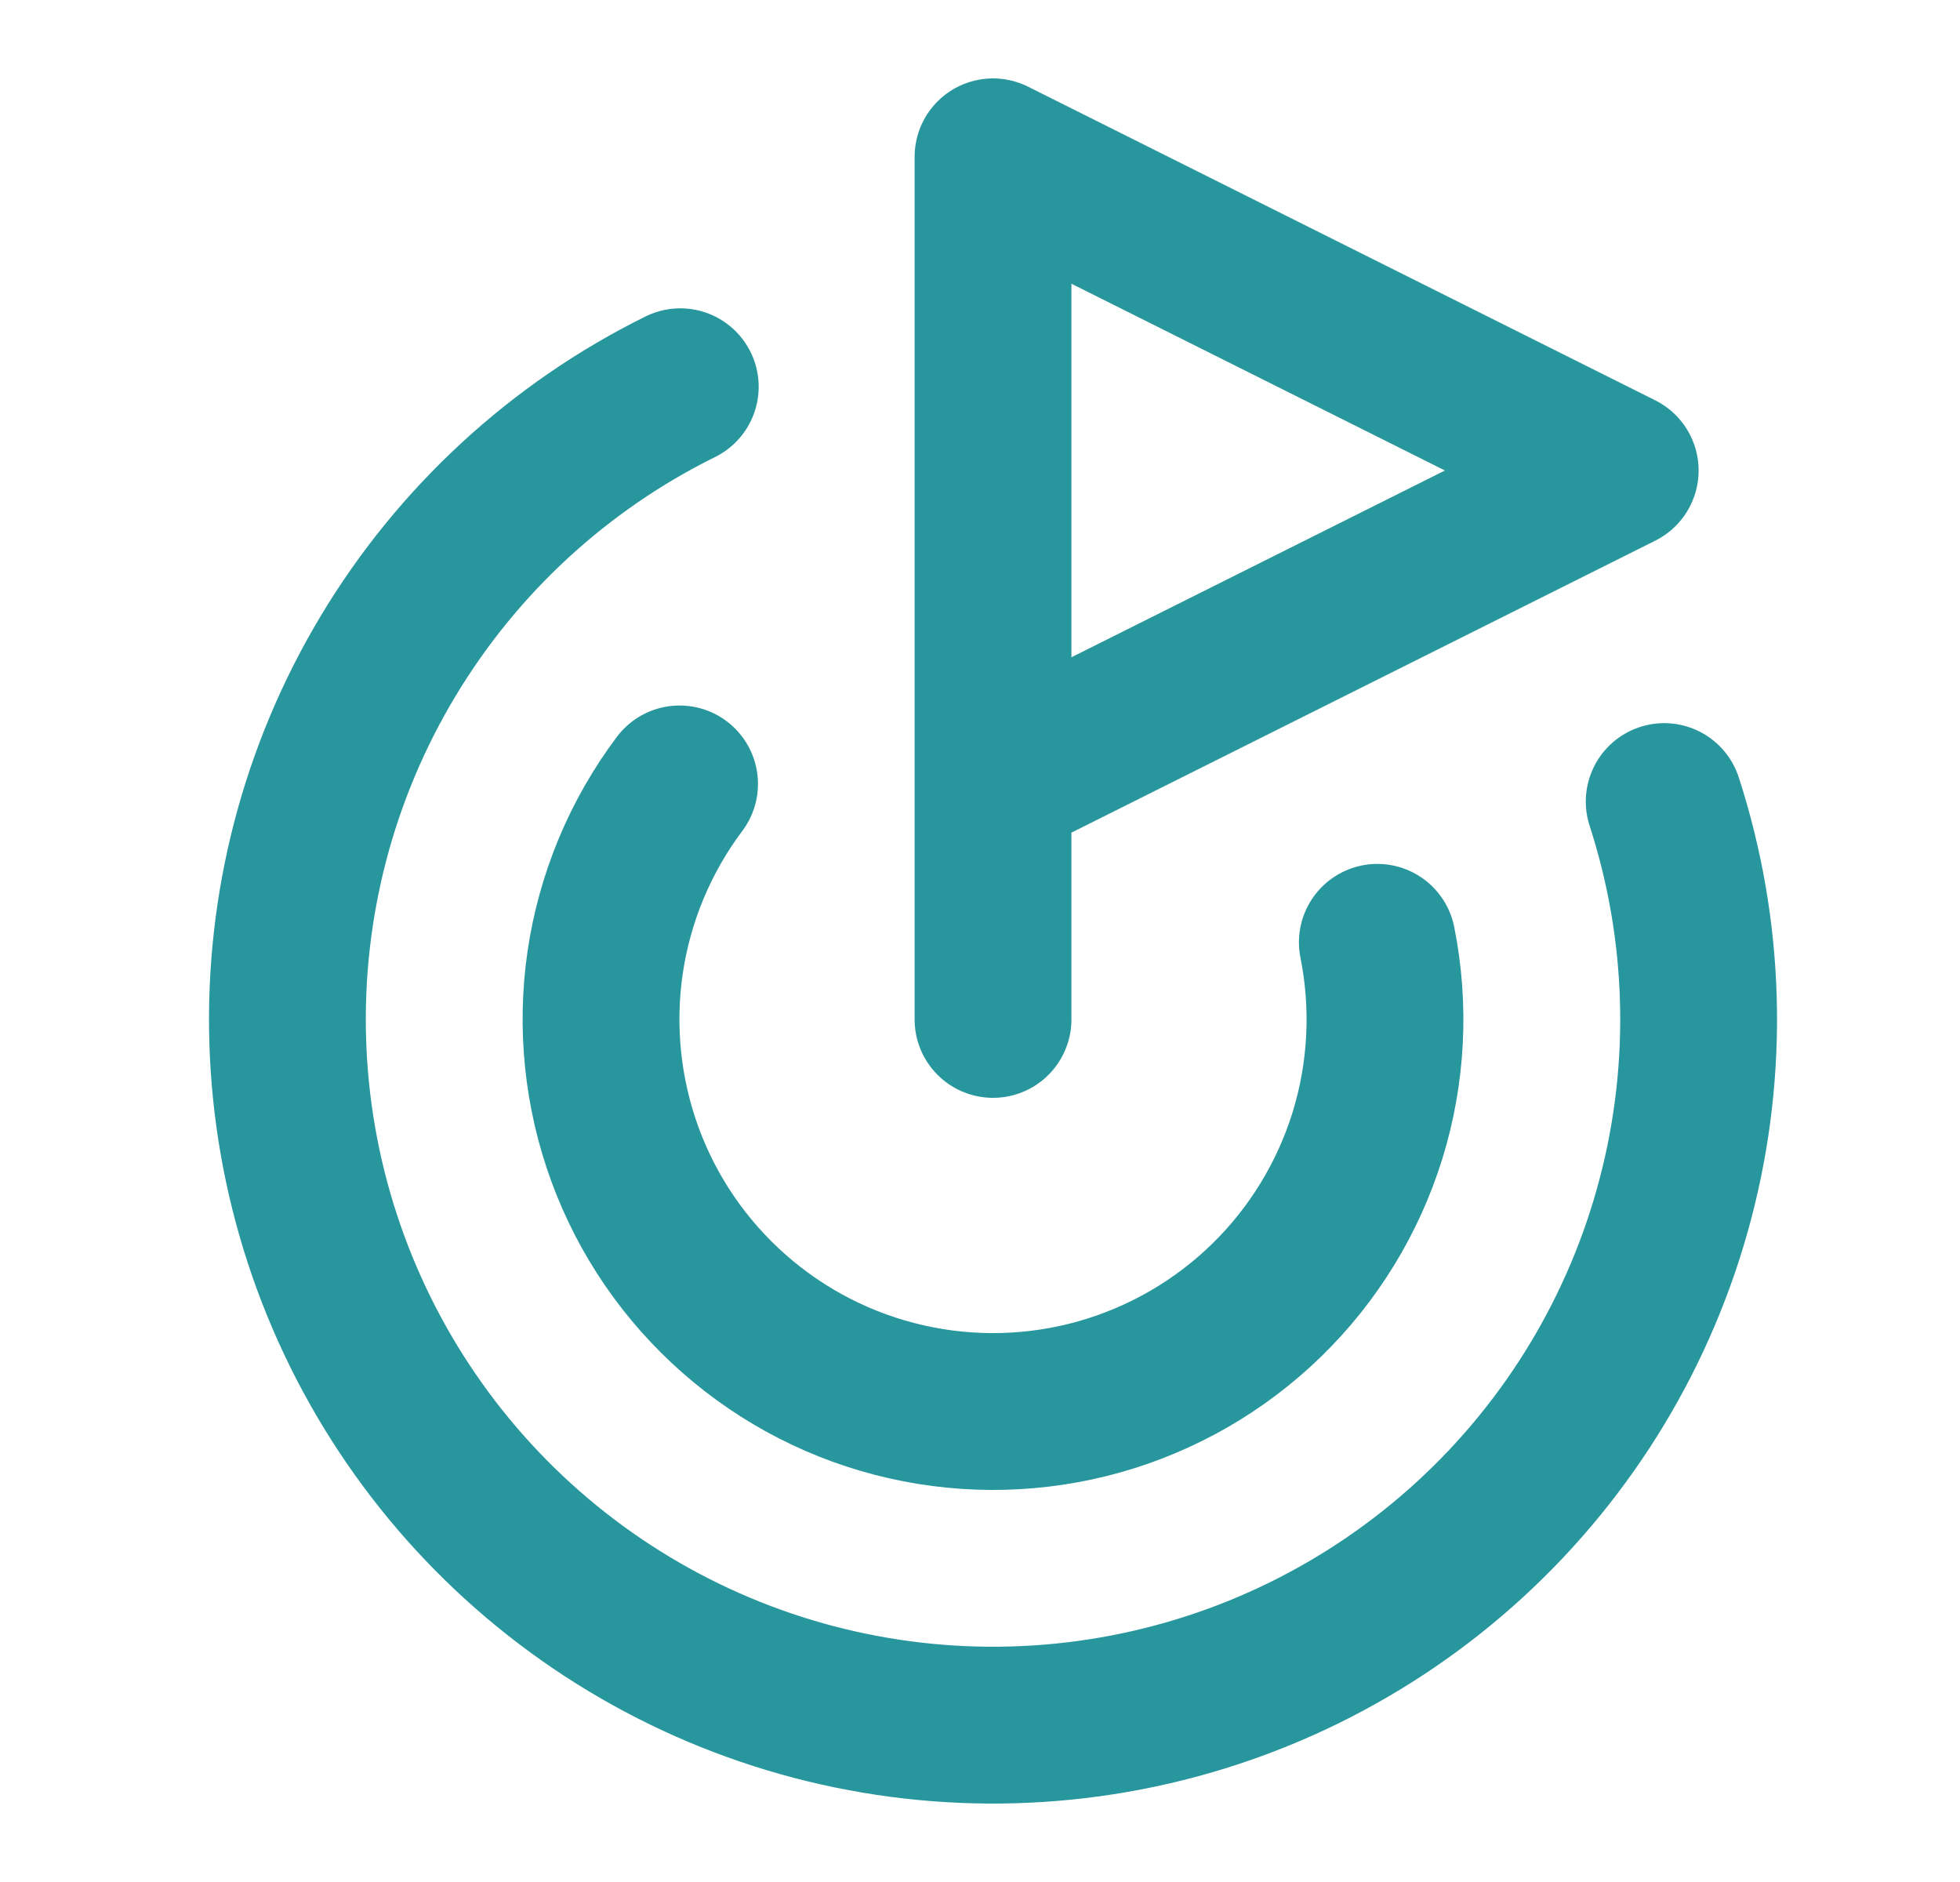
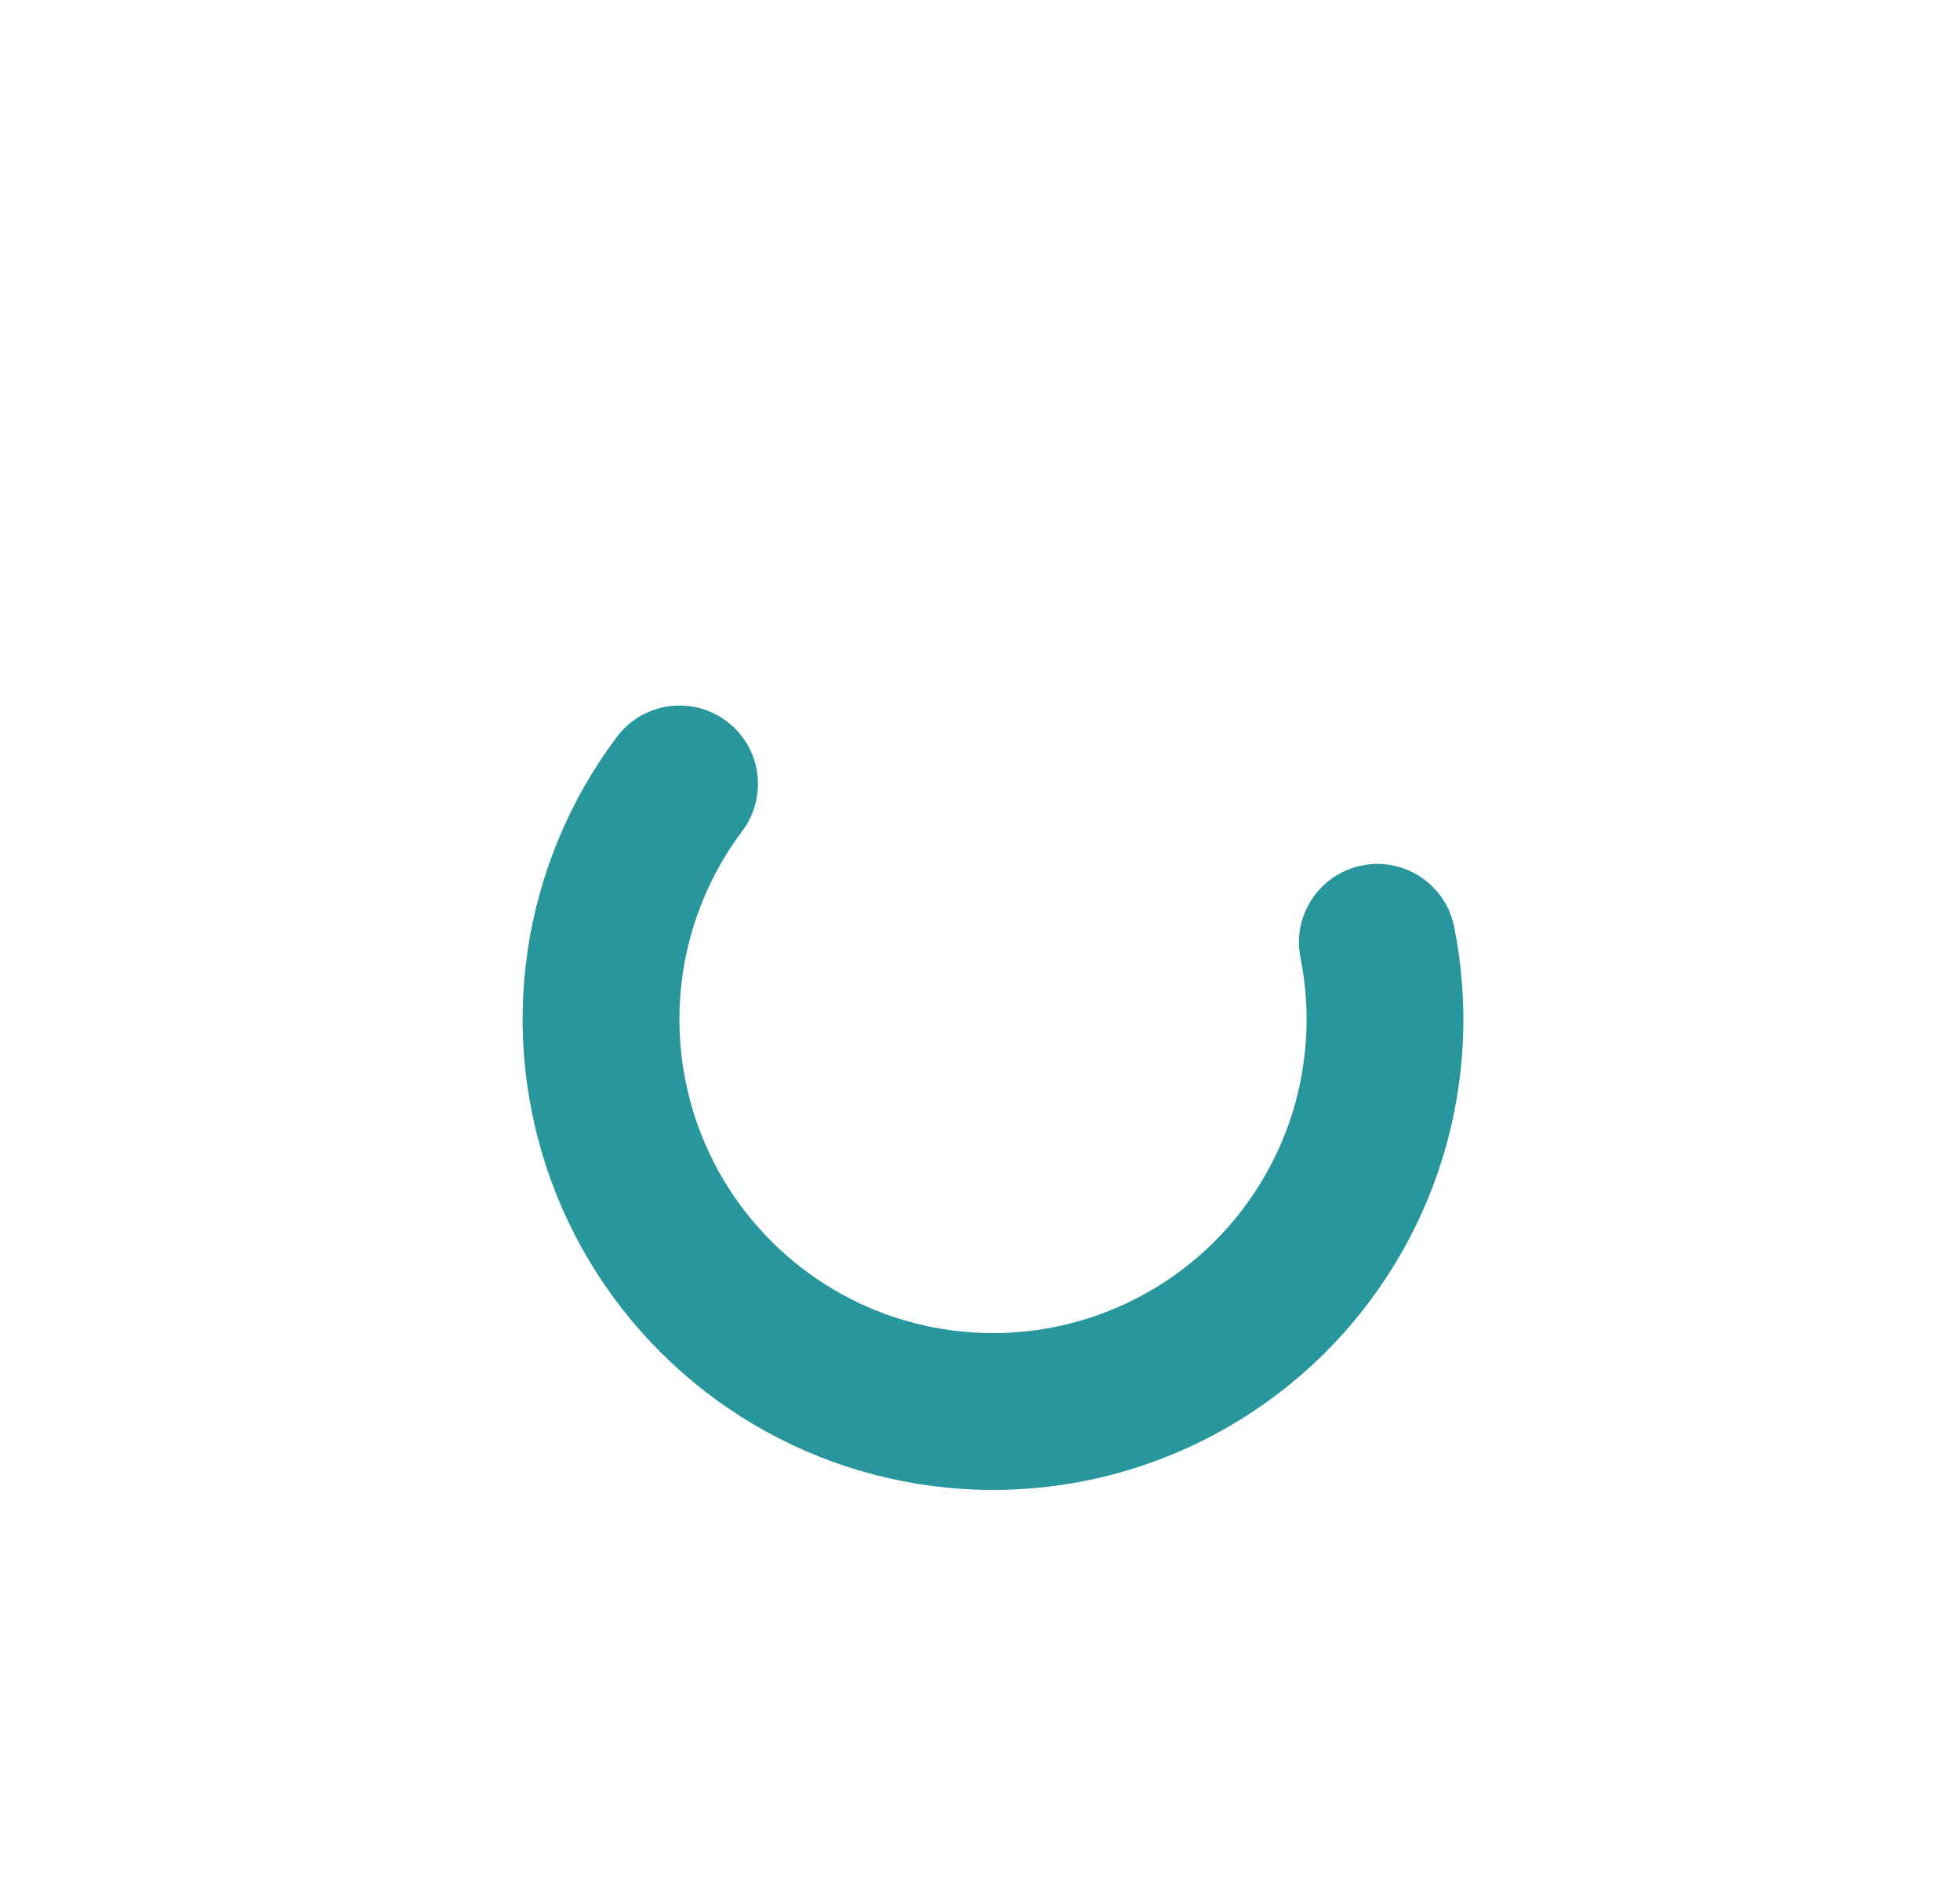
<svg xmlns="http://www.w3.org/2000/svg" width="25" height="24" viewBox="0 0 25 24" fill="none">
-   <path d="M12.666 13V2L20.666 6L12.666 10" stroke="#27969D" stroke-width="2" stroke-linecap="round" stroke-linejoin="round" />
-   <path d="M21.227 10.222C21.759 11.862 21.809 13.621 21.37 15.288C20.932 16.956 20.023 18.462 18.753 19.629C17.483 20.795 15.905 21.572 14.206 21.867C12.507 22.162 10.759 21.963 9.17 21.293C7.581 20.623 6.218 19.511 5.243 18.089C4.268 16.667 3.722 14.995 3.67 13.271C3.618 11.547 4.062 9.845 4.95 8.367C5.837 6.889 7.131 5.696 8.677 4.932" stroke="#27969D" stroke-width="2" stroke-linecap="round" stroke-linejoin="round" />
  <path d="M8.668 9.997C8.167 10.664 7.841 11.446 7.719 12.271C7.598 13.097 7.685 13.939 7.972 14.723C8.259 15.506 8.738 16.204 9.365 16.755C9.991 17.306 10.746 17.692 11.559 17.876C12.373 18.061 13.22 18.039 14.023 17.813C14.826 17.586 15.559 17.163 16.157 16.58C16.754 15.998 17.196 15.275 17.443 14.478C17.689 13.681 17.732 12.835 17.568 12.017" stroke="#27969D" stroke-width="2" stroke-linecap="round" stroke-linejoin="round" />
</svg>